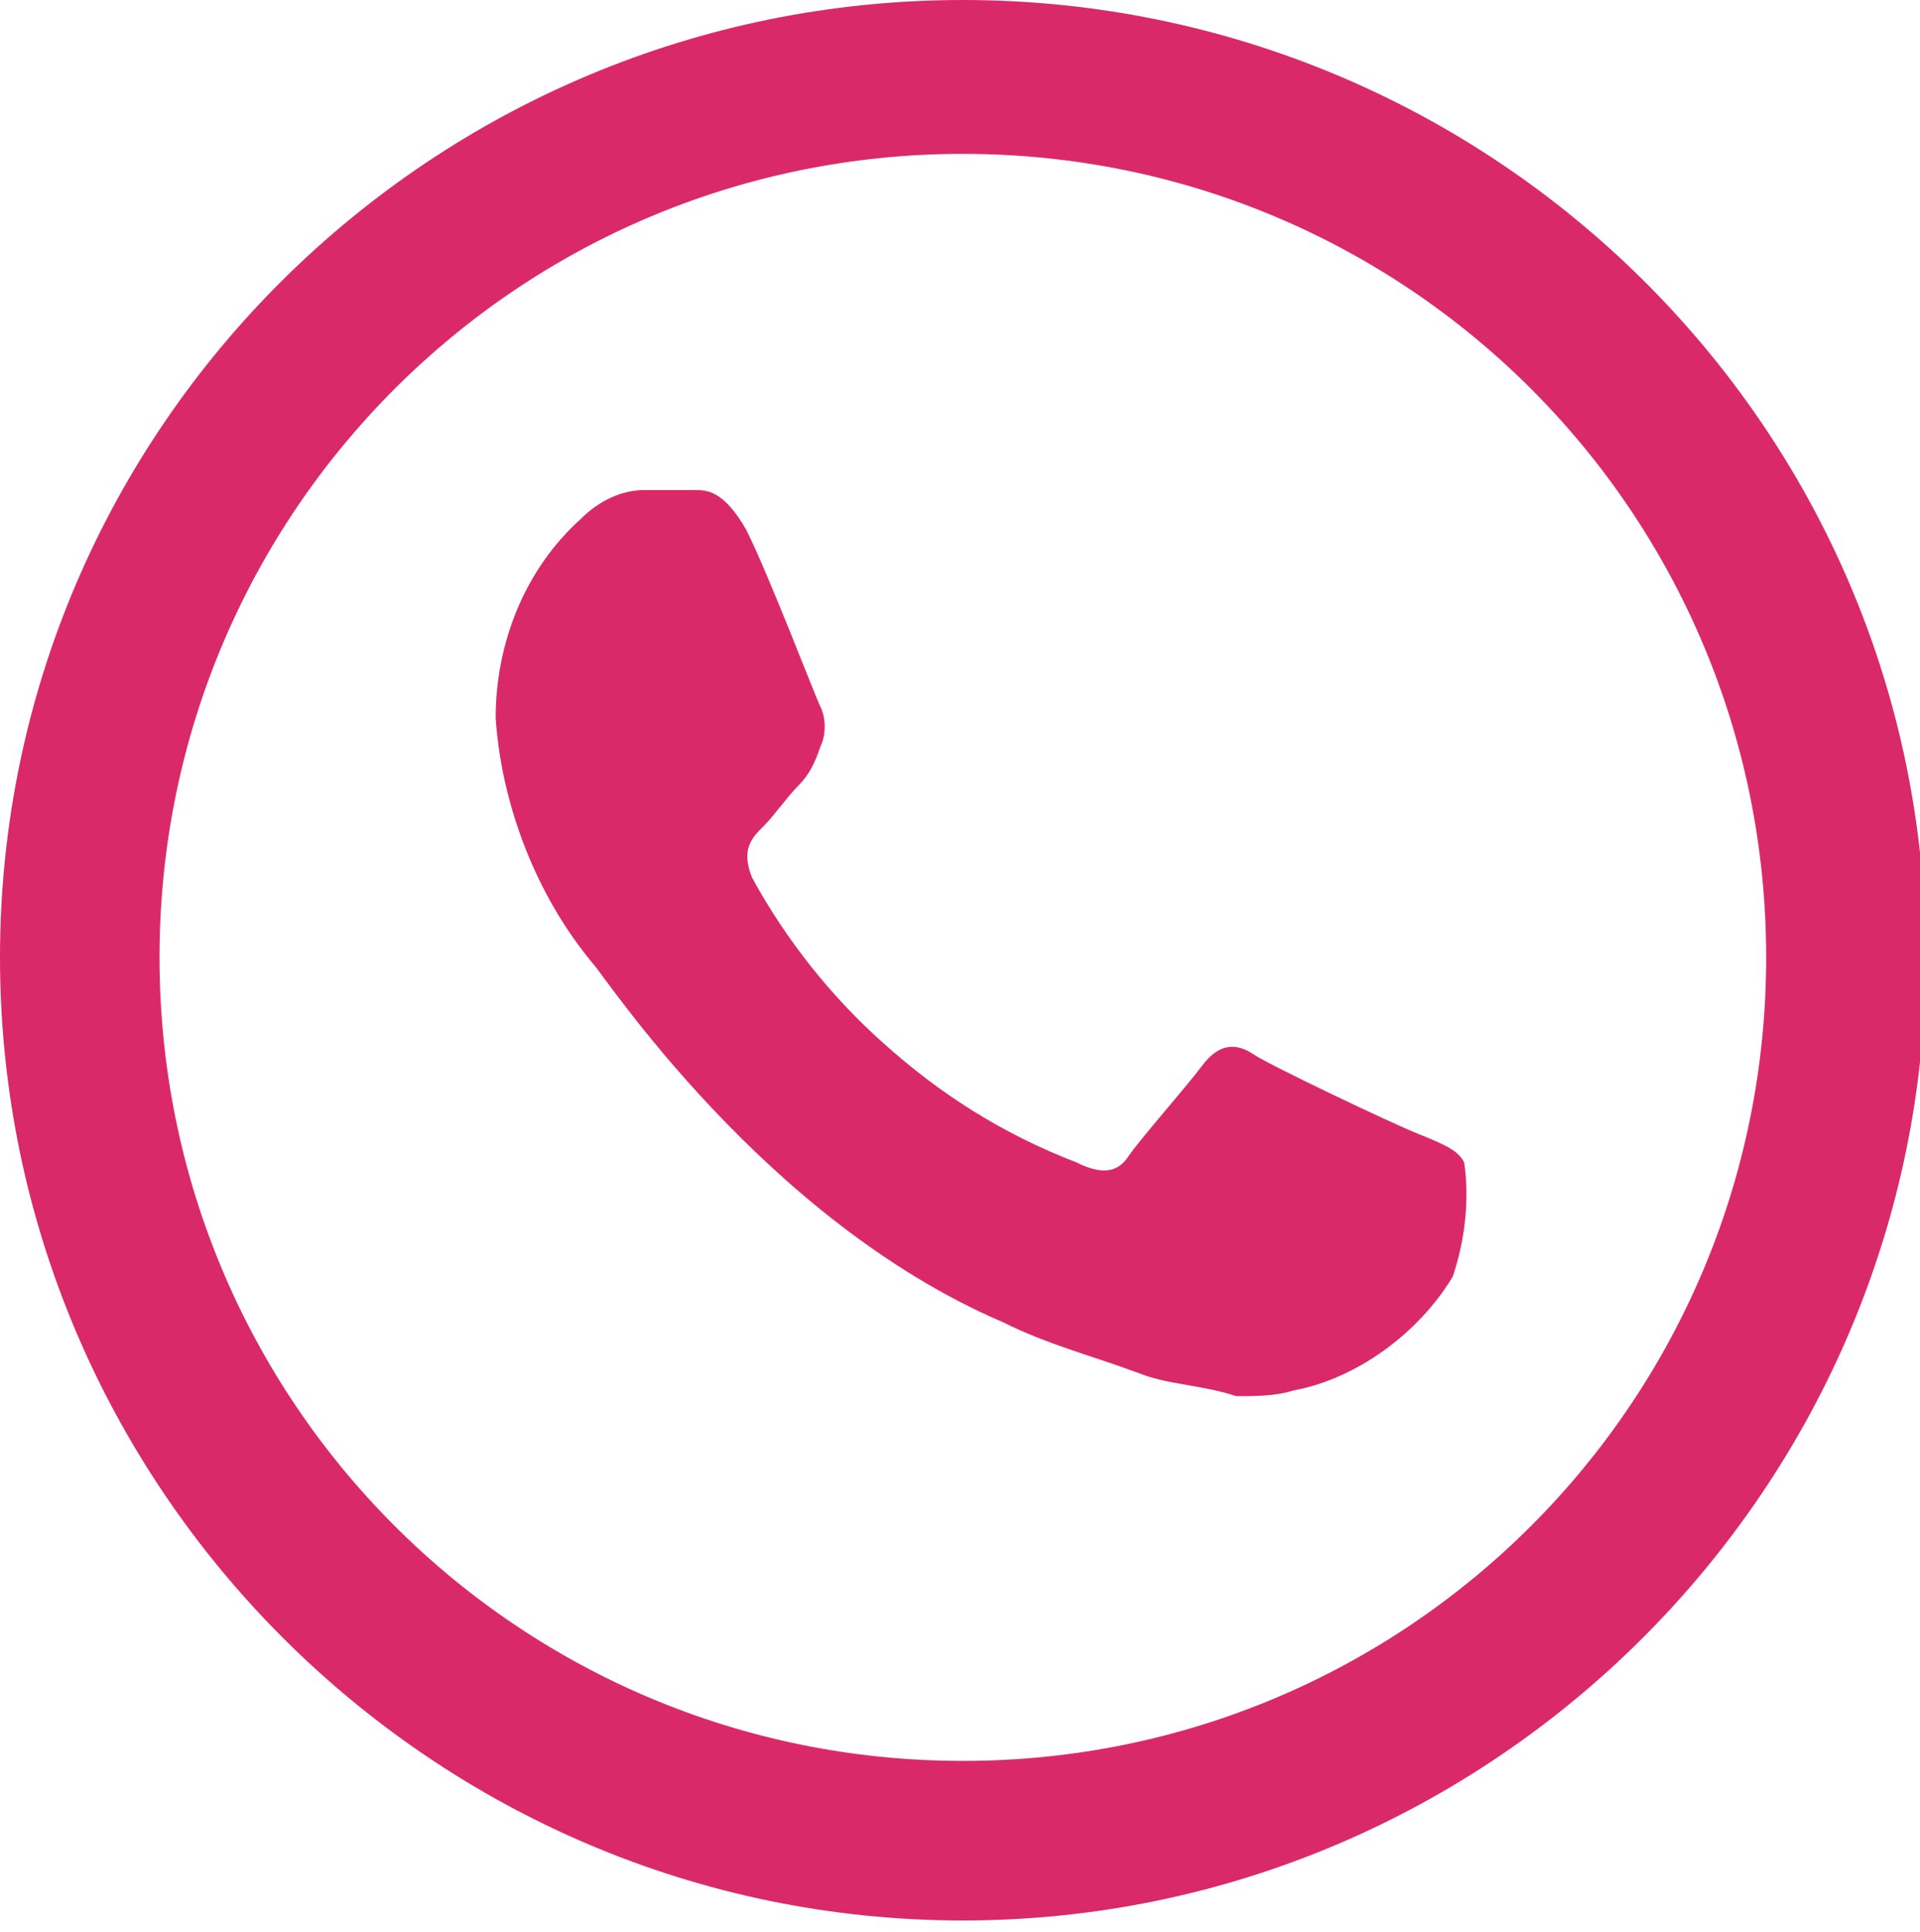
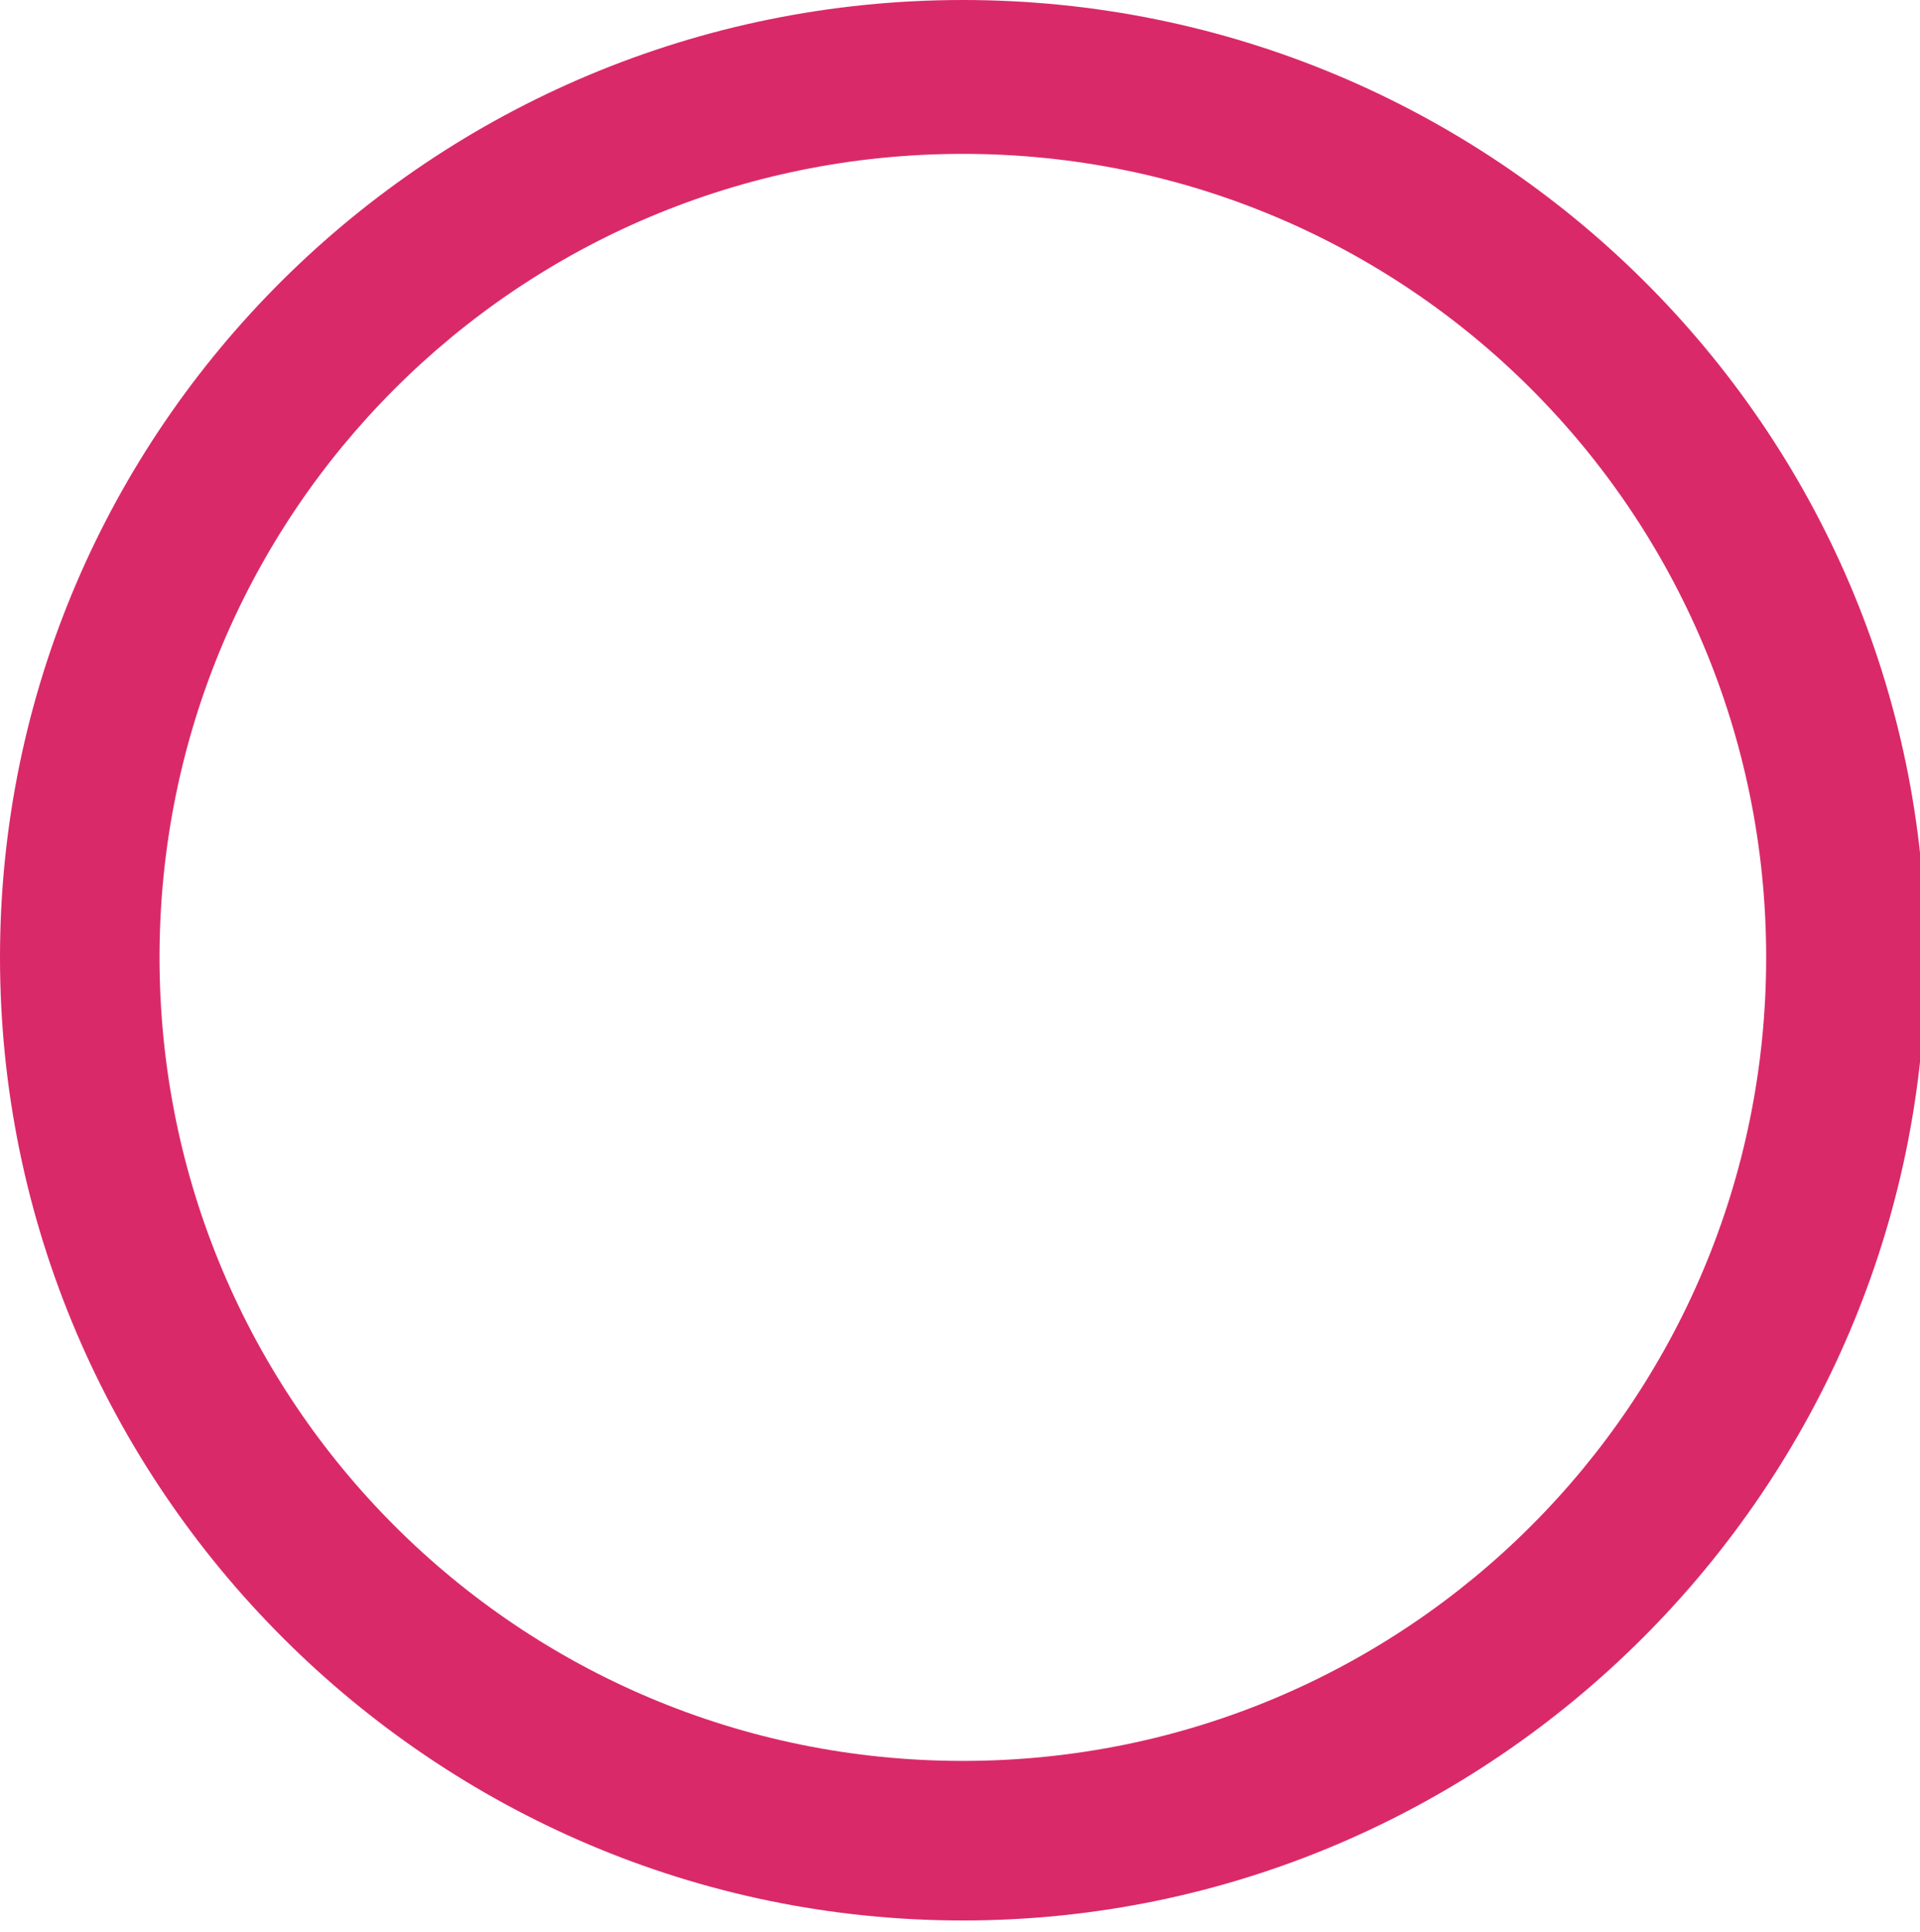
<svg xmlns="http://www.w3.org/2000/svg" version="1.1" id="Layer_1" x="0px" y="0px" viewBox="0 0 33.7 33.9" style="enable-background:new 0 0 33.7 33.9;" xml:space="preserve">
  <path style="fill:#DA2968;" d="M16.9,0C7.6,0,0,7.5,0,16.8s7.6,16.9,16.9,16.9s16.9-7.6,16.9-16.9S26.2,0,16.9,0z M16.9,30.9  c-7.8,0-14.1-6.3-14.1-14.1C2.8,9,9.1,2.7,16.9,2.7S31,9,31,16.8S24.7,30.9,16.9,30.9z" />
-   <path style="fill:#DA2968;" d="M20,24.1c-0.8-0.3-1.6-0.5-2.4-0.9c-4.2-1.8-7-6.1-7.2-6.3c-1-1.2-1.6-2.8-1.7-4.3  c0-1.3,0.5-2.6,1.5-3.5c0.3-0.3,0.7-0.5,1.1-0.5c0.3,0,0.6,0,0.8,0h0.1c0.2,0,0.5,0,0.9,0.7c0.4,0.8,1.2,2.9,1.3,3.1  c0.1,0.2,0.1,0.5,0,0.7c-0.1,0.3-0.2,0.5-0.4,0.7s-0.4,0.5-0.6,0.7c-0.2,0.2-0.4,0.4-0.2,0.9c0.6,1.1,1.4,2.1,2.3,2.9  c1,0.9,2.1,1.6,3.4,2.1c0.4,0.2,0.7,0.2,0.9-0.1s1-1.2,1.3-1.6s0.6-0.4,0.9-0.2s2.4,1.2,2.9,1.4s0.7,0.3,0.8,0.5  c0.1,0.7,0,1.4-0.2,2c-0.6,1-1.7,1.8-2.8,2c-0.3,0.1-0.7,0.1-1,0.1C21.1,24.3,20.5,24.3,20,24.1z" />
</svg>